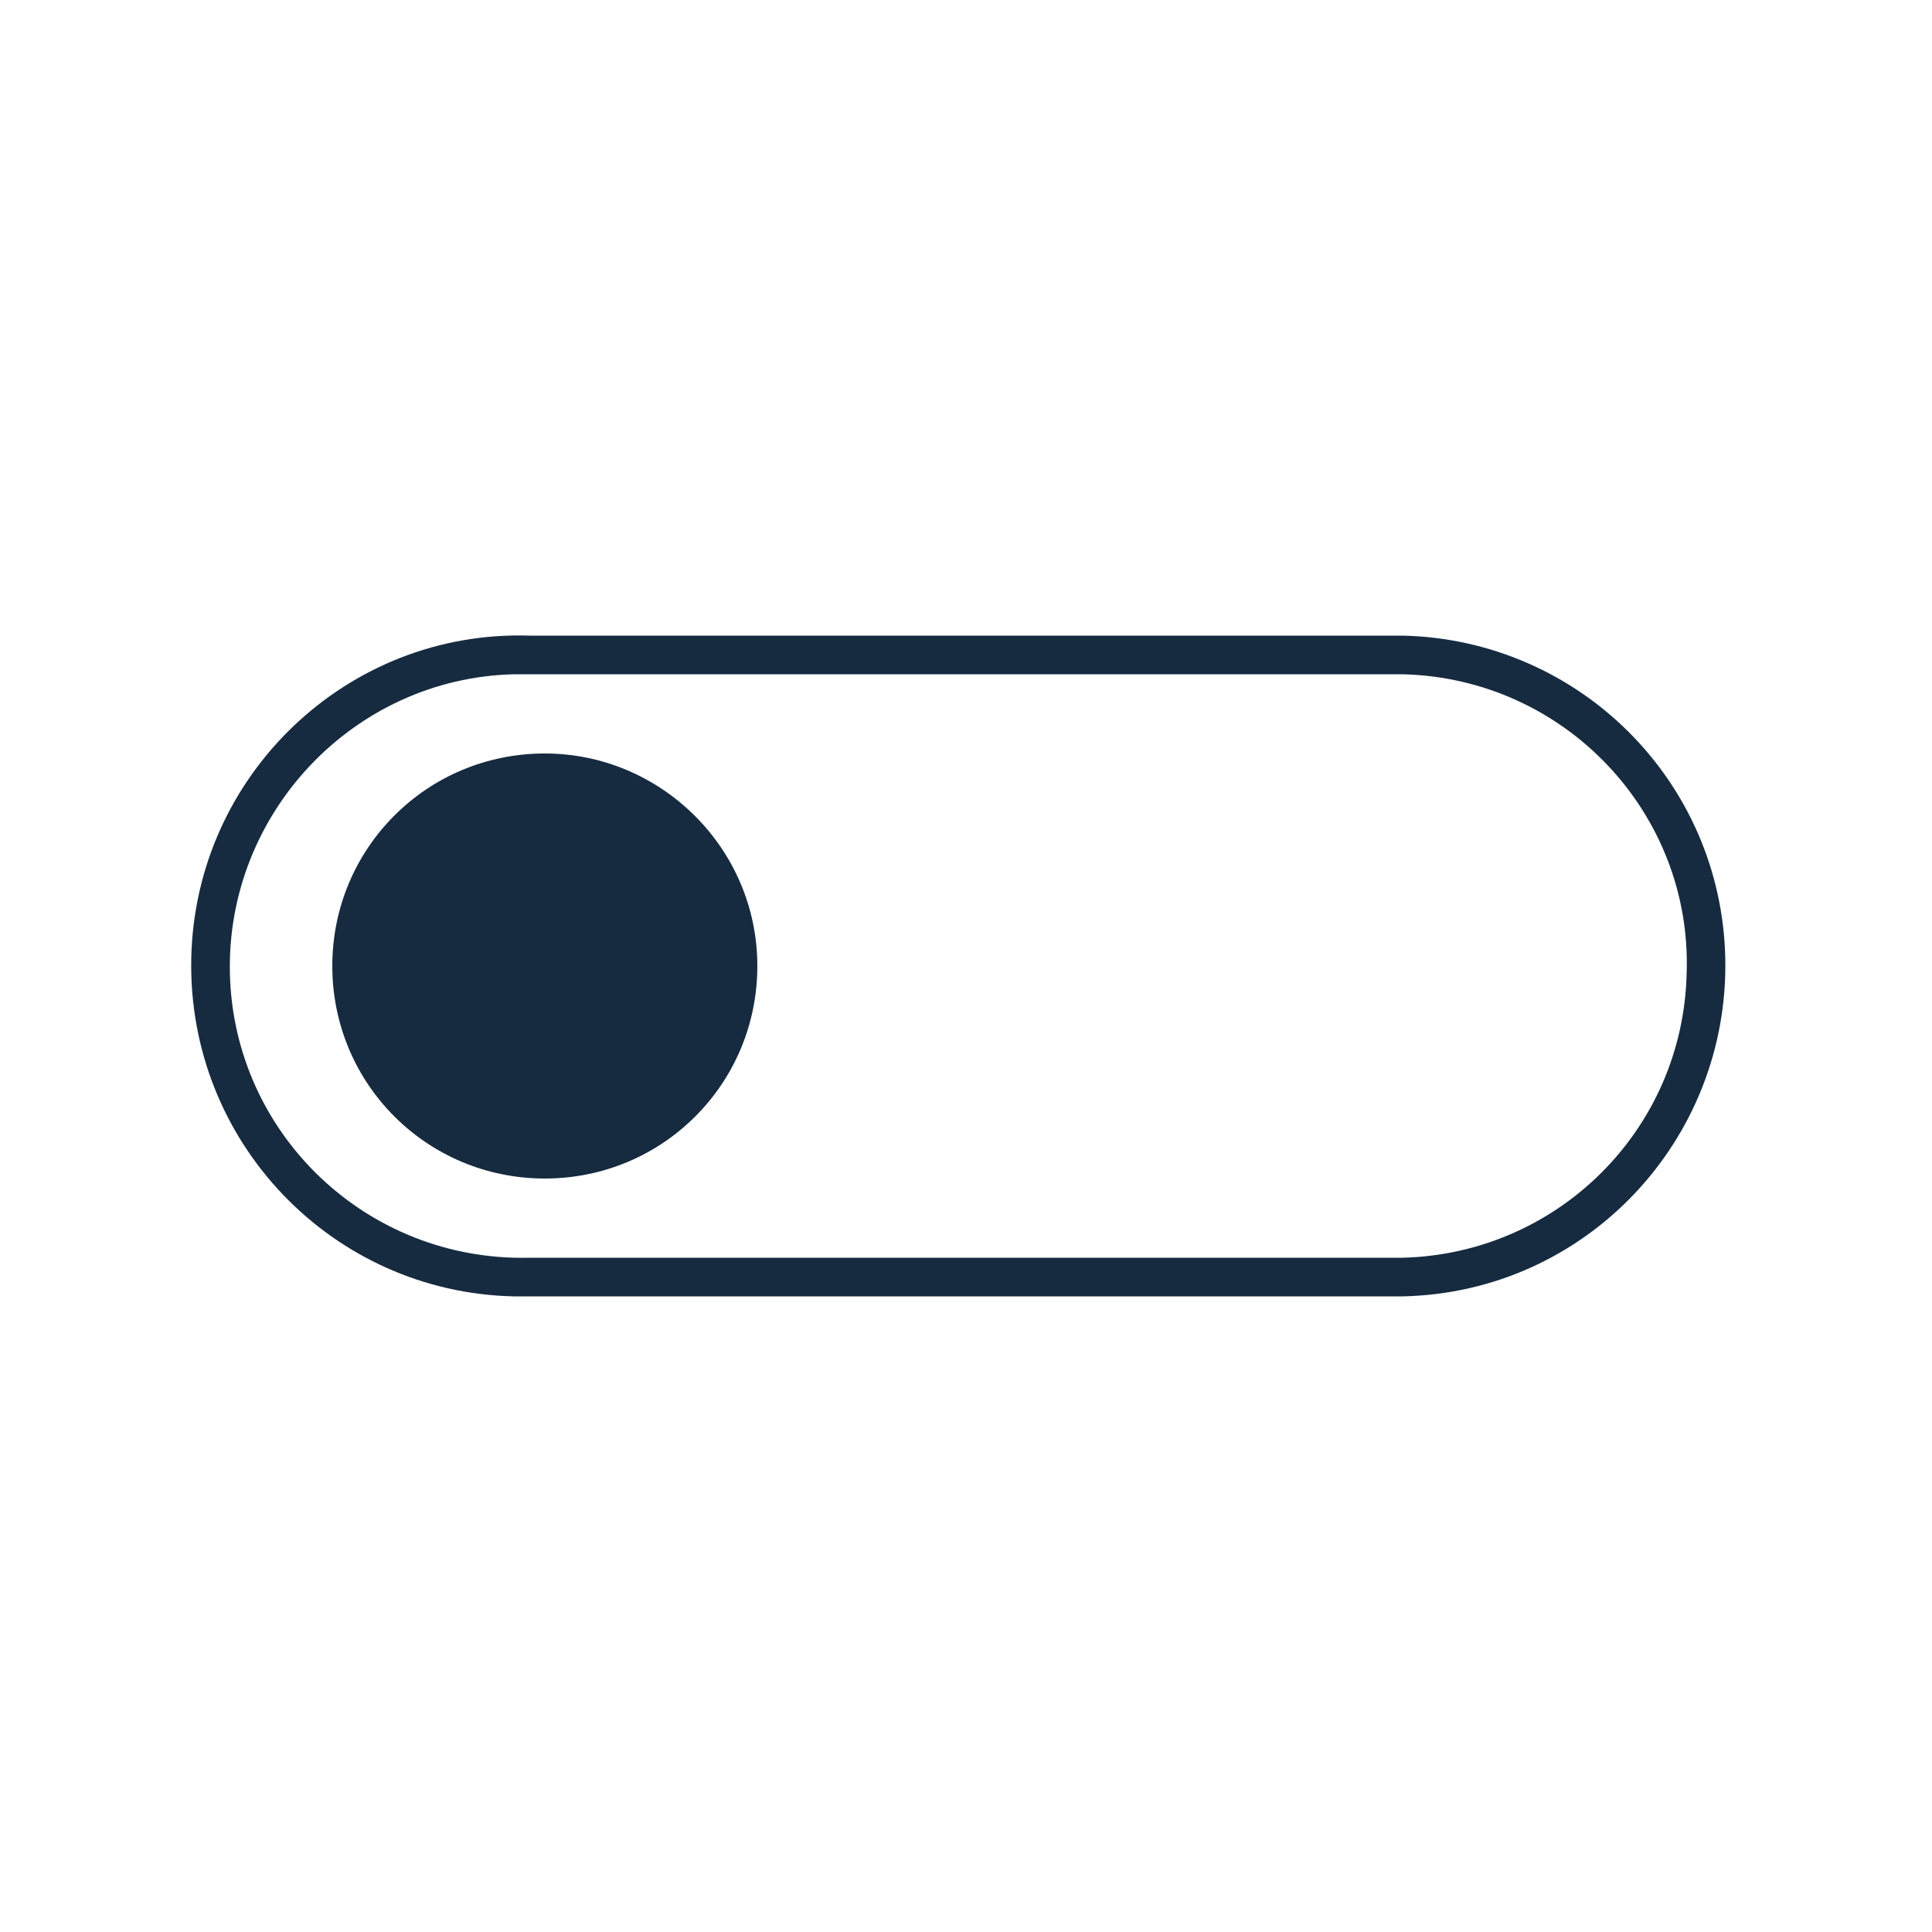
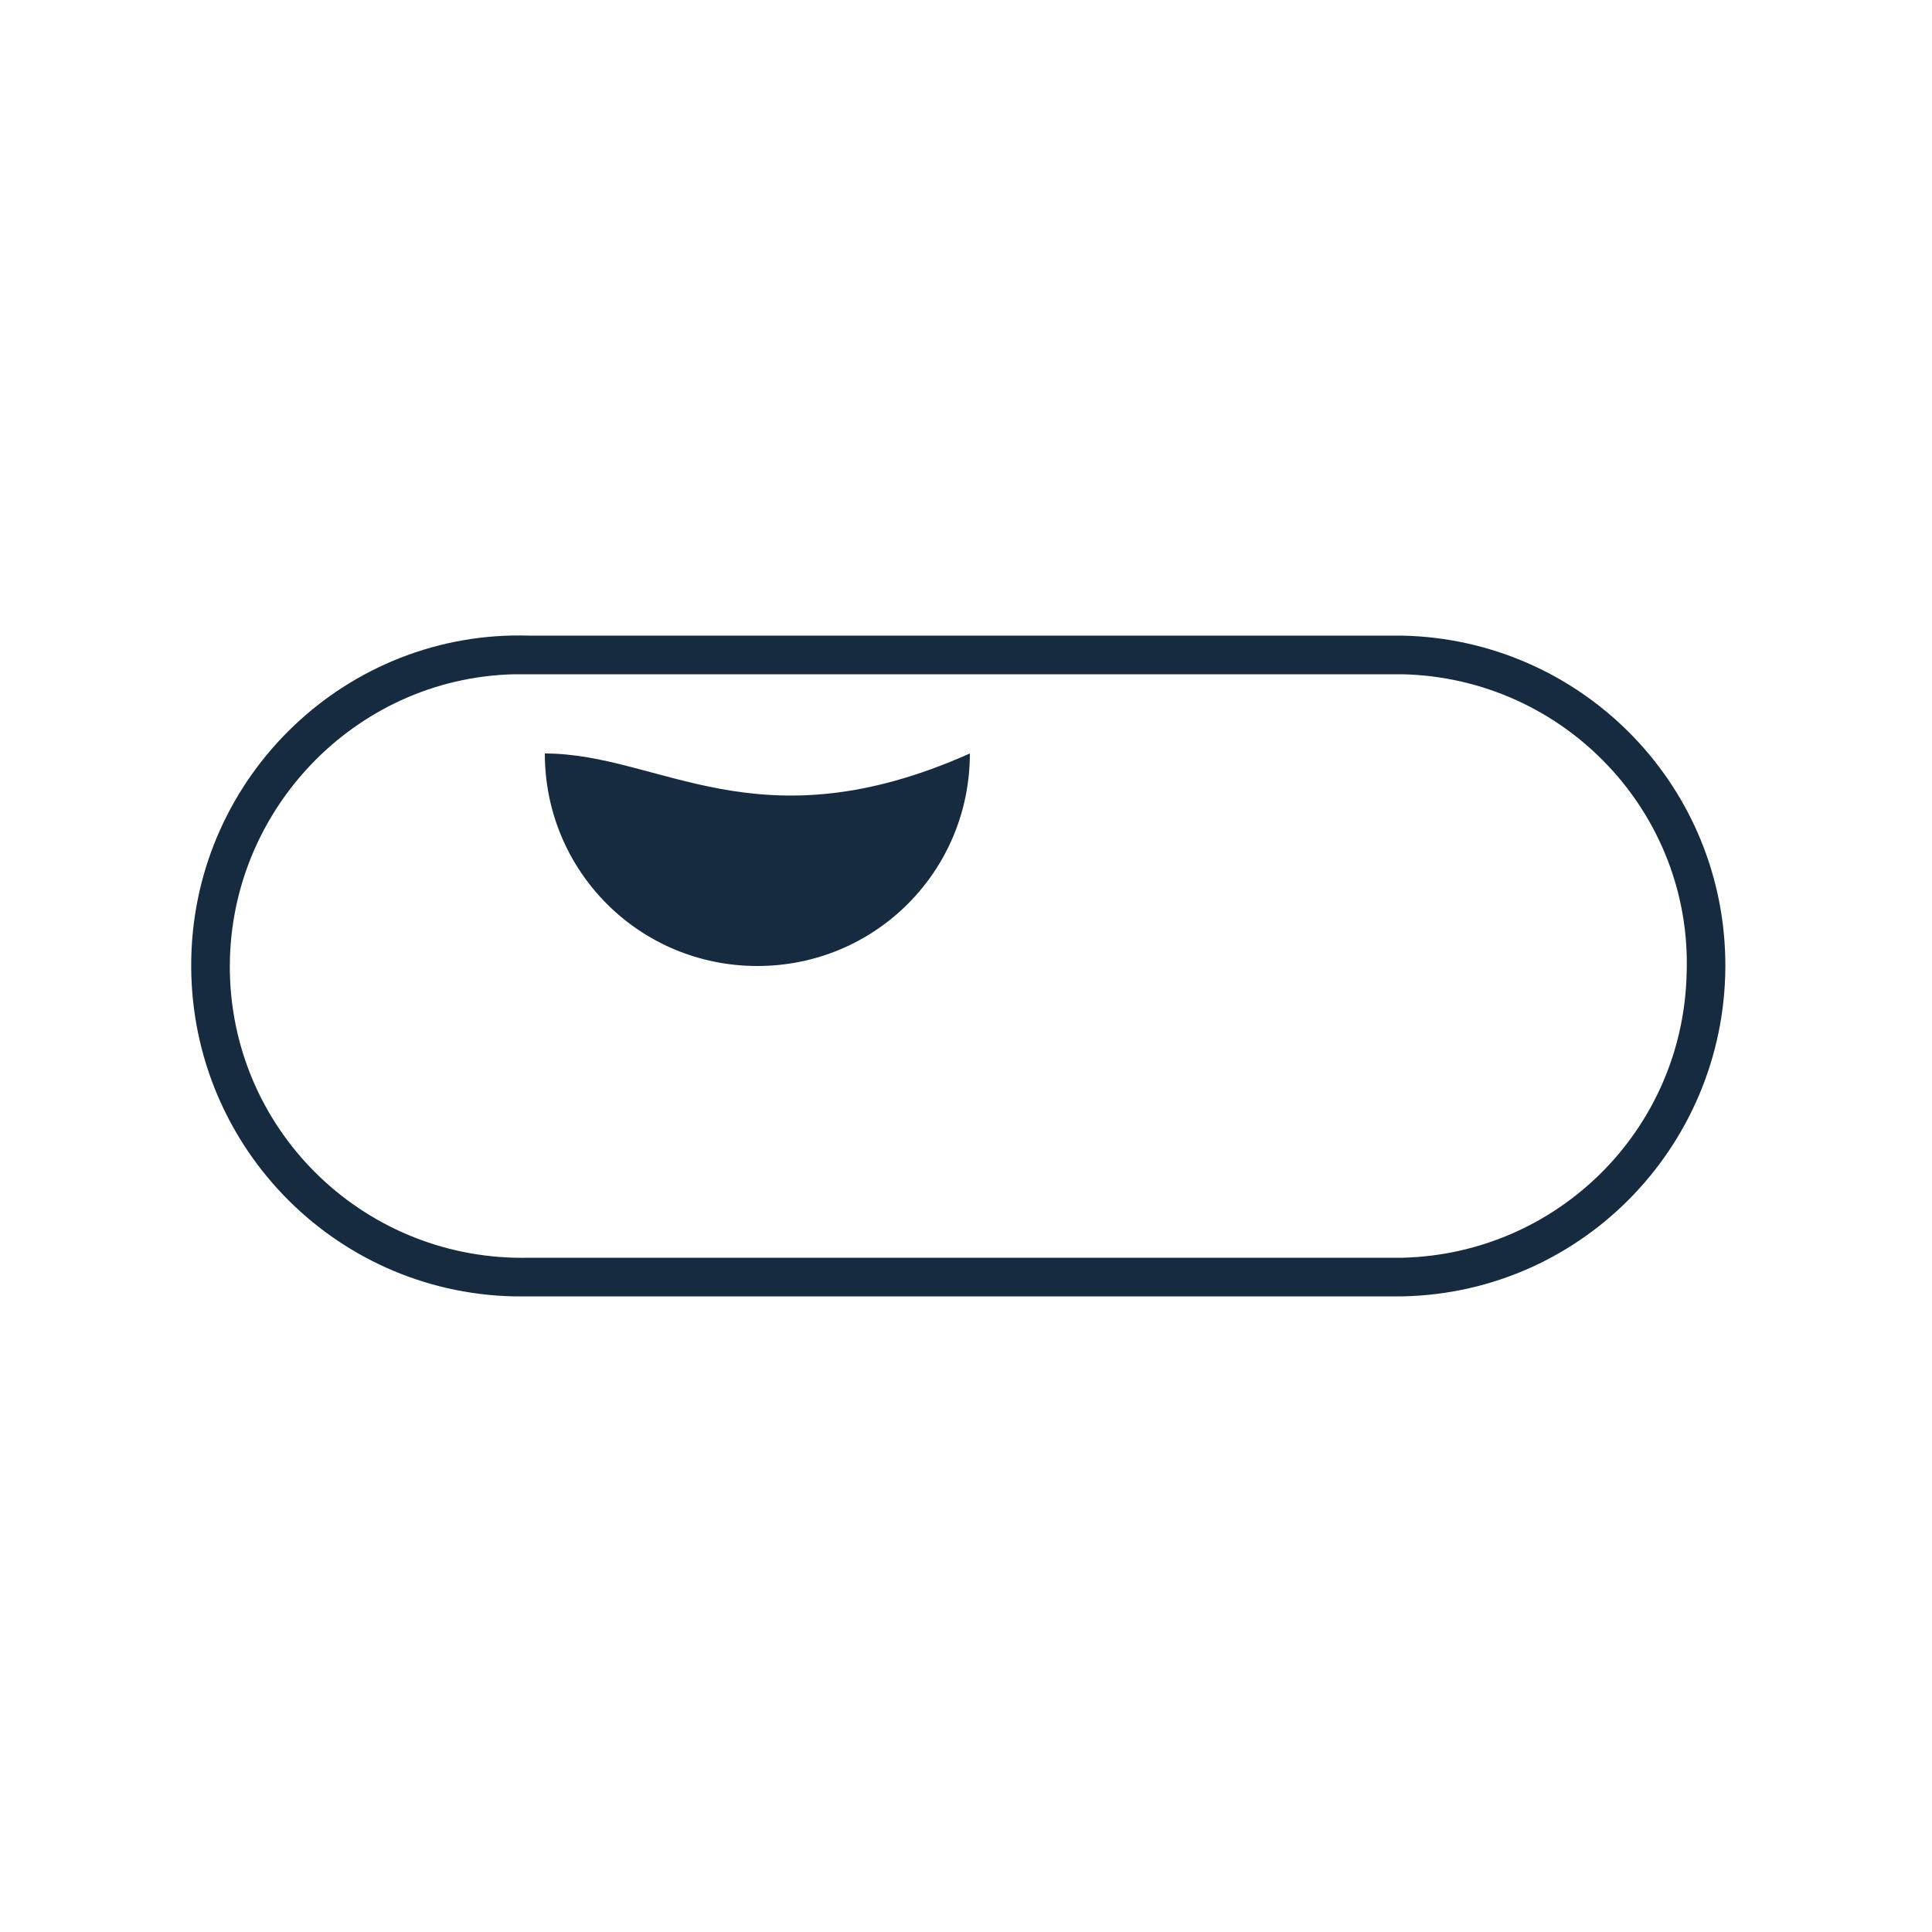
<svg xmlns="http://www.w3.org/2000/svg" id="Layer_1" x="0px" y="0px" viewBox="0 0 100 100" style="enable-background:new 0 0 100 100;" xml:space="preserve">
  <style type="text/css">	.st0{fill:#162B40;}</style>
-   <path class="st0" d="M72.6,32.9H27.4C18,32.6,10.1,40.1,9.9,49.6c-0.2,9.5,7.3,17.3,16.7,17.5c0.3,0,0.6,0,0.8,0h45.2 c9.5-0.2,16.9-8.1,16.7-17.5C89.1,40.4,81.7,33.1,72.6,32.9z M72.6,65.1H27.4c-8.4,0.2-15.3-6.4-15.5-14.7s6.4-15.3,14.7-15.5 c0.3,0,0.5,0,0.8,0h45.2c8.4,0.2,15,7.2,14.7,15.5C87.1,58.5,80.6,64.9,72.6,65.1z M28.2,39c-6.1,0-11,4.9-11,11c0,6.1,4.9,11,11,11 s11-4.9,11-11C39.2,43.9,34.2,39,28.2,39L28.2,39z" />
+   <path class="st0" d="M72.6,32.9H27.4C18,32.6,10.1,40.1,9.9,49.6c-0.2,9.5,7.3,17.3,16.7,17.5c0.3,0,0.6,0,0.8,0h45.2 c9.5-0.2,16.9-8.1,16.7-17.5C89.1,40.4,81.7,33.1,72.6,32.9z M72.6,65.1H27.4c-8.4,0.2-15.3-6.4-15.5-14.7s6.4-15.3,14.7-15.5 c0.3,0,0.5,0,0.8,0h45.2c8.4,0.2,15,7.2,14.7,15.5C87.1,58.5,80.6,64.9,72.6,65.1z M28.2,39c0,6.1,4.9,11,11,11 s11-4.9,11-11C39.2,43.9,34.2,39,28.2,39L28.2,39z" />
</svg>